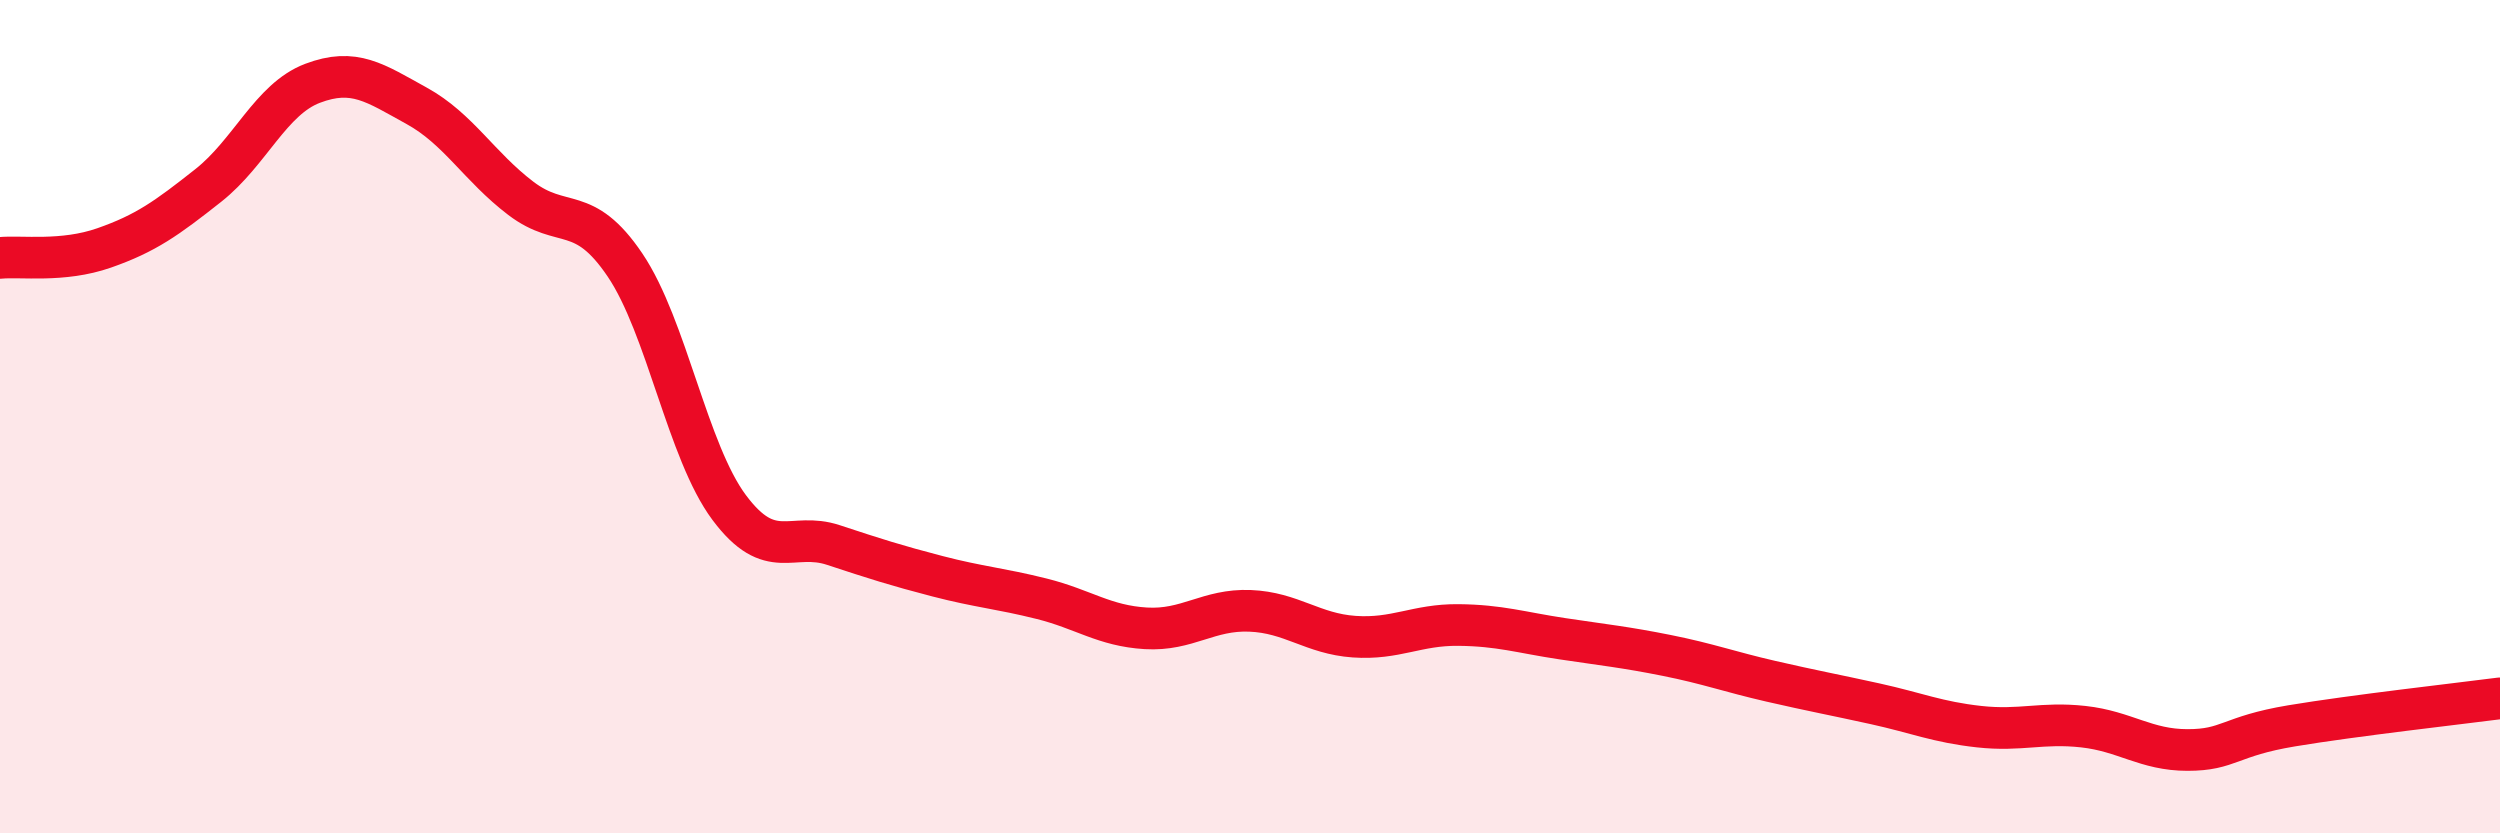
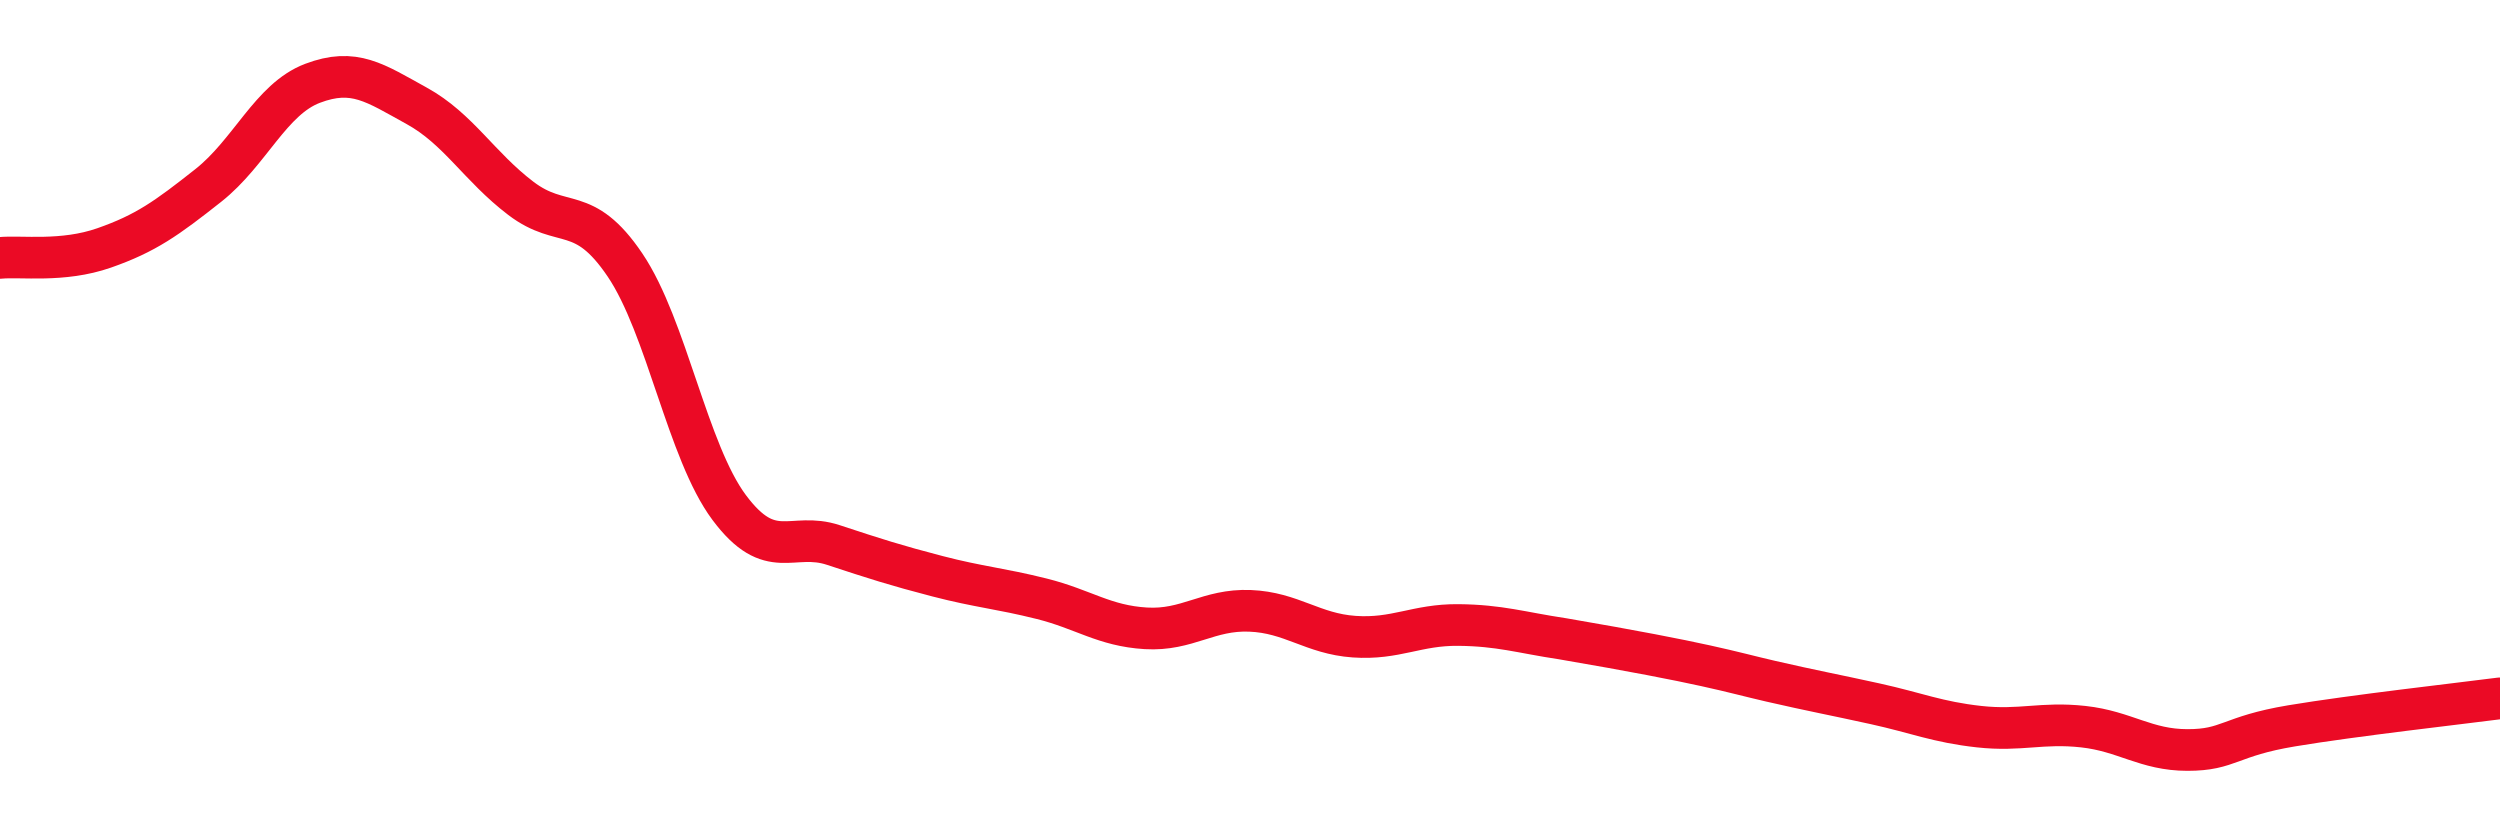
<svg xmlns="http://www.w3.org/2000/svg" width="60" height="20" viewBox="0 0 60 20">
-   <path d="M 0,6.19 C 0.5,6.14 1.5,6.3 2.5,5.95 C 3.5,5.6 4,5.24 5,4.45 C 6,3.66 6.5,2.38 7.5,2 C 8.5,1.62 9,1.99 10,2.54 C 11,3.09 11.5,4 12.5,4.76 C 13.5,5.52 14,4.88 15,6.36 C 16,7.84 16.5,10.84 17.5,12.18 C 18.5,13.52 19,12.75 20,13.08 C 21,13.41 21.5,13.57 22.5,13.83 C 23.5,14.09 24,14.12 25,14.37 C 26,14.62 26.5,15.02 27.5,15.08 C 28.5,15.14 29,14.62 30,14.66 C 31,14.7 31.5,15.21 32.5,15.28 C 33.5,15.35 34,14.99 35,15 C 36,15.01 36.5,15.18 37.5,15.33 C 38.5,15.48 39,15.53 40,15.73 C 41,15.93 41.5,16.12 42.5,16.35 C 43.5,16.58 44,16.67 45,16.89 C 46,17.11 46.5,17.33 47.5,17.44 C 48.5,17.55 49,17.33 50,17.44 C 51,17.55 51.5,18 52.5,18 C 53.5,18 53.5,17.67 55,17.42 C 56.5,17.17 59,16.89 60,16.76L60 20L0 20Z" fill="#EB0A25" opacity="0.1" stroke-linecap="round" stroke-linejoin="round" />
-   <path d="M 0,6.19 C 0.5,6.14 1.5,6.3 2.5,5.95 C 3.5,5.6 4,5.24 5,4.45 C 6,3.66 6.5,2.38 7.5,2 C 8.5,1.62 9,1.99 10,2.54 C 11,3.09 11.5,4 12.5,4.76 C 13.5,5.52 14,4.88 15,6.36 C 16,7.84 16.5,10.84 17.5,12.18 C 18.5,13.52 19,12.75 20,13.08 C 21,13.41 21.5,13.57 22.5,13.83 C 23.5,14.09 24,14.12 25,14.37 C 26,14.62 26.5,15.02 27.5,15.08 C 28.5,15.14 29,14.62 30,14.66 C 31,14.7 31.5,15.21 32.5,15.28 C 33.5,15.35 34,14.99 35,15 C 36,15.01 36.5,15.18 37.5,15.33 C 38.5,15.48 39,15.53 40,15.73 C 41,15.93 41.5,16.12 42.5,16.35 C 43.5,16.58 44,16.67 45,16.89 C 46,17.11 46.5,17.33 47.5,17.44 C 48.5,17.55 49,17.33 50,17.44 C 51,17.55 51.5,18 52.5,18 C 53.5,18 53.5,17.67 55,17.42 C 56.5,17.17 59,16.89 60,16.76" stroke="#EB0A25" stroke-width="1" fill="none" stroke-linecap="round" stroke-linejoin="round" />
+   <path d="M 0,6.19 C 0.5,6.14 1.5,6.3 2.5,5.95 C 3.5,5.6 4,5.24 5,4.45 C 6,3.66 6.5,2.38 7.5,2 C 8.5,1.62 9,1.99 10,2.54 C 11,3.09 11.5,4 12.5,4.76 C 13.5,5.52 14,4.88 15,6.36 C 16,7.84 16.5,10.84 17.5,12.18 C 18.5,13.52 19,12.75 20,13.08 C 21,13.41 21.5,13.57 22.5,13.83 C 23.5,14.09 24,14.12 25,14.37 C 26,14.62 26.5,15.02 27.5,15.08 C 28.5,15.14 29,14.62 30,14.66 C 31,14.7 31.5,15.21 32.5,15.28 C 33.5,15.35 34,14.99 35,15 C 36,15.01 36.5,15.18 37.5,15.33 C 41,15.93 41.5,16.12 42.5,16.35 C 43.5,16.58 44,16.67 45,16.89 C 46,17.11 46.5,17.33 47.5,17.44 C 48.5,17.55 49,17.33 50,17.44 C 51,17.55 51.5,18 52.5,18 C 53.5,18 53.5,17.67 55,17.42 C 56.5,17.17 59,16.89 60,16.76" stroke="#EB0A25" stroke-width="1" fill="none" stroke-linecap="round" stroke-linejoin="round" />
</svg>